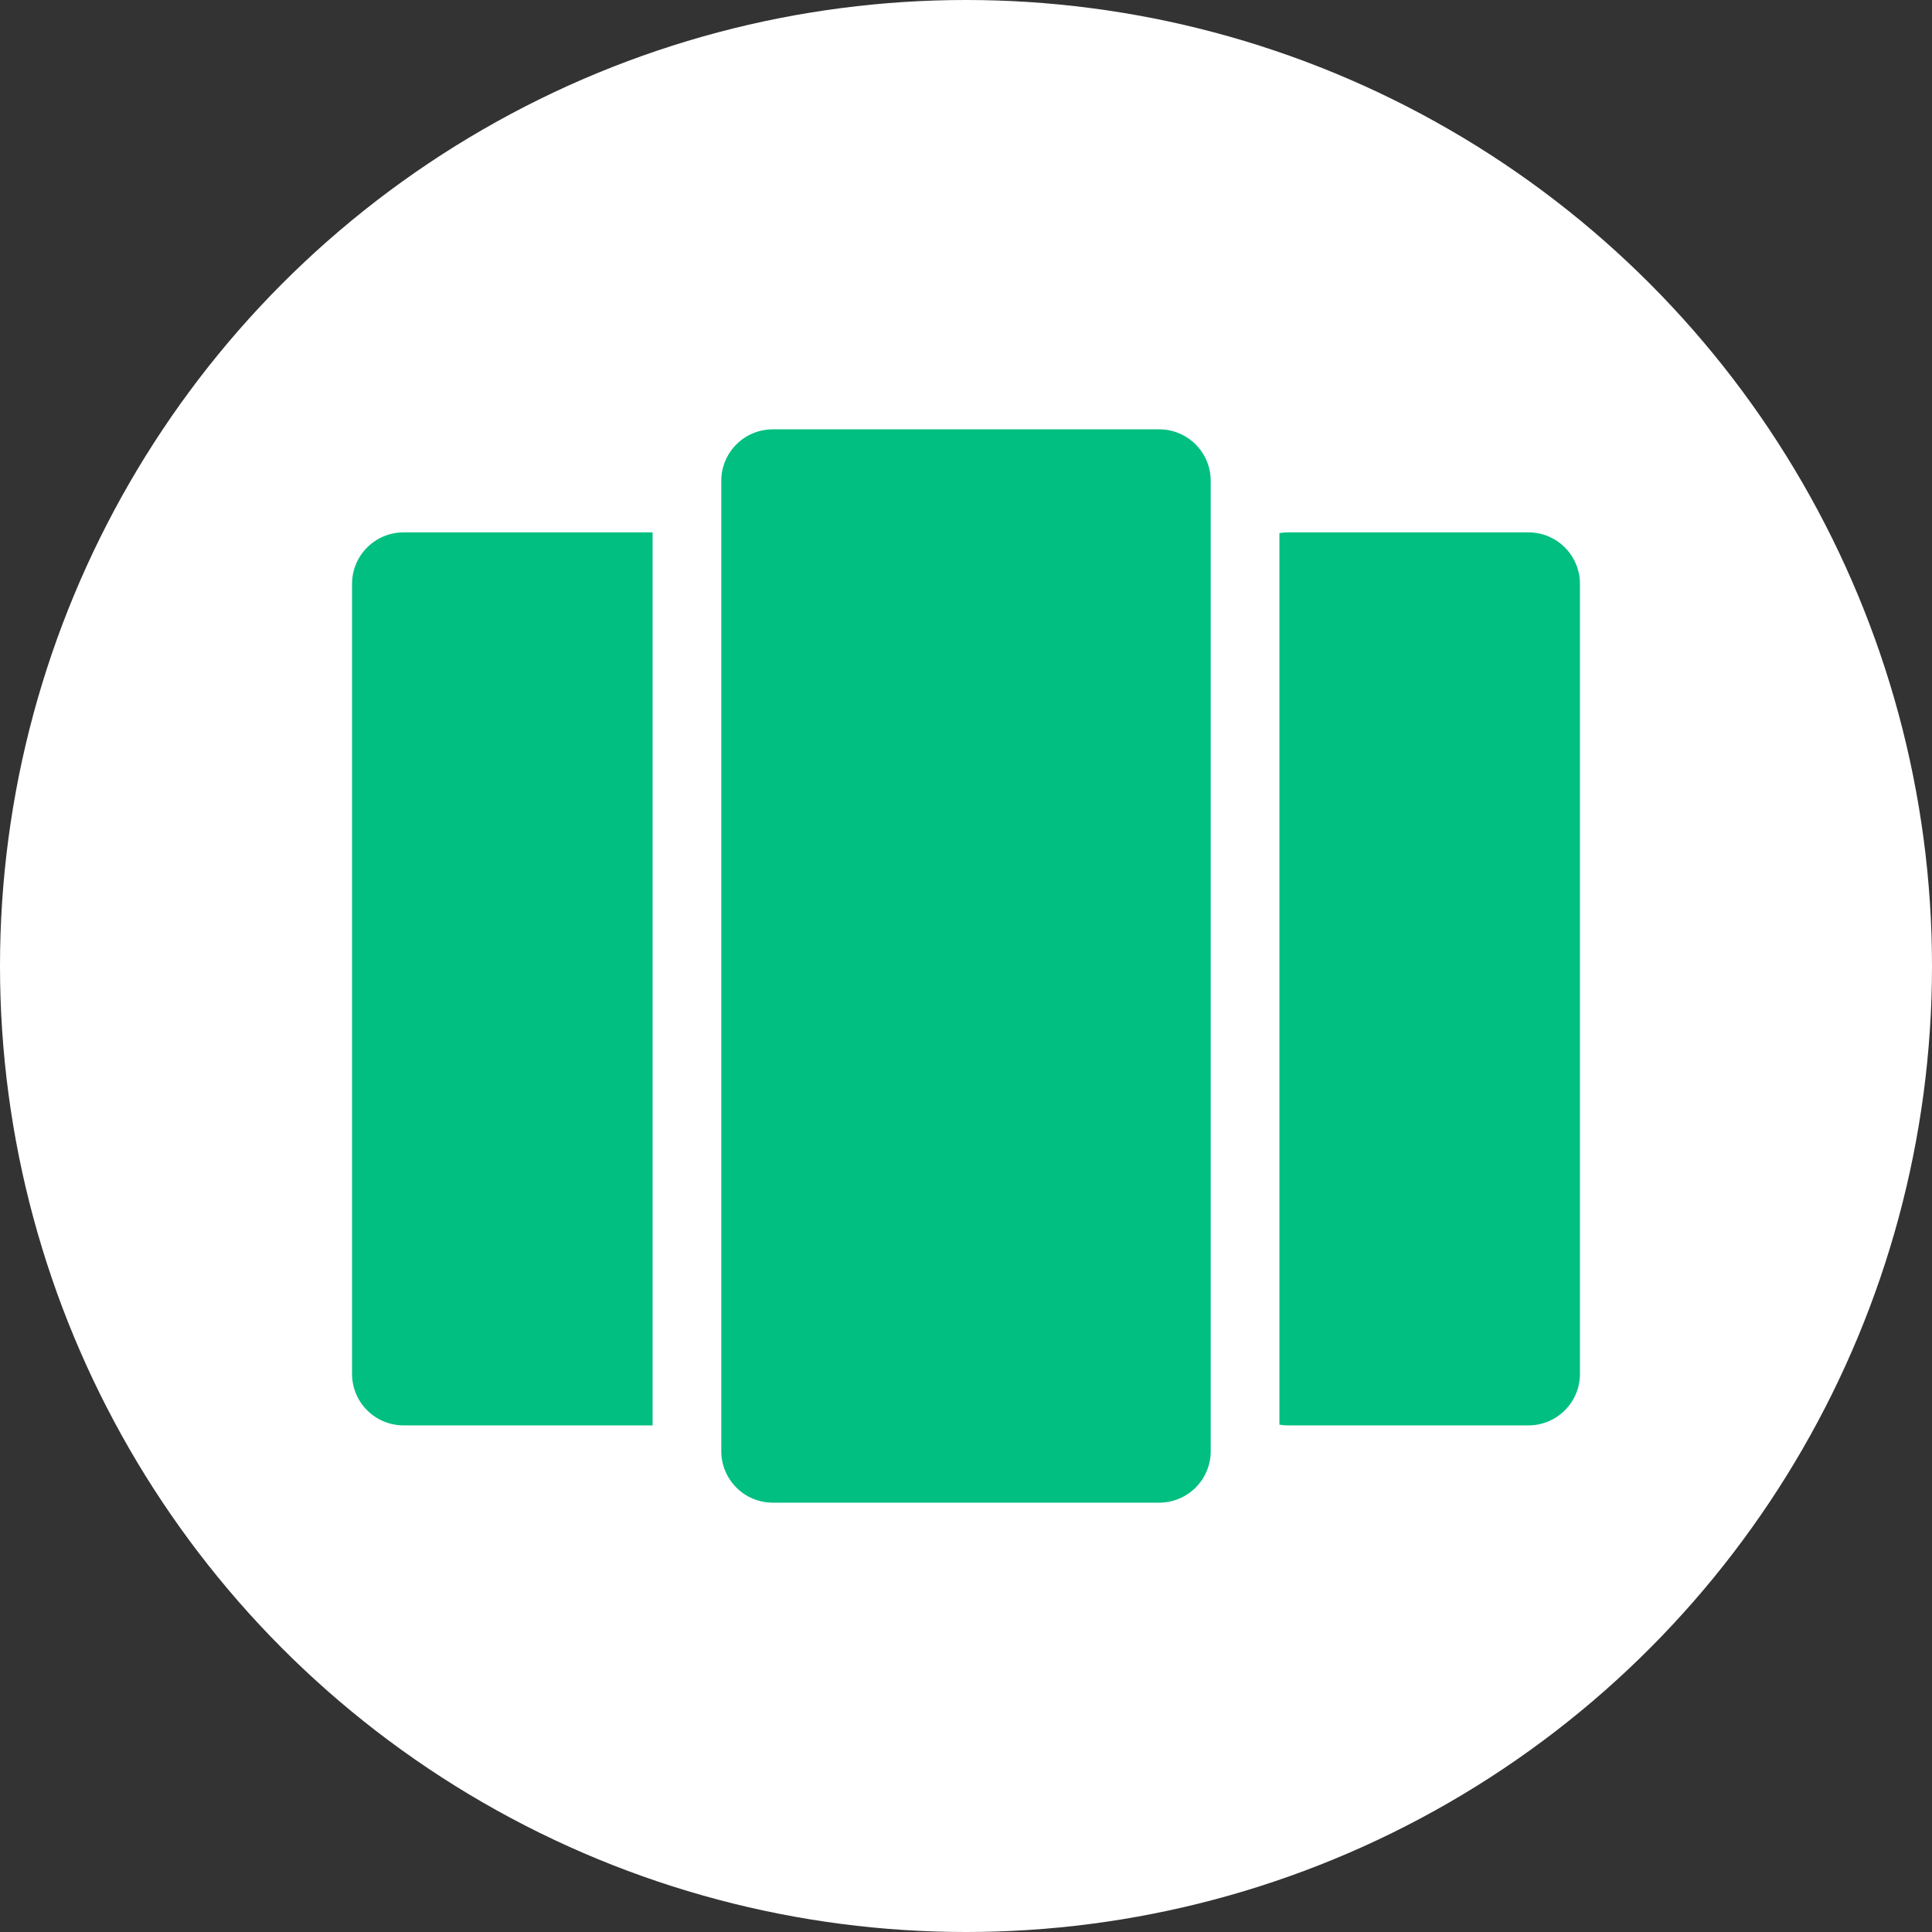
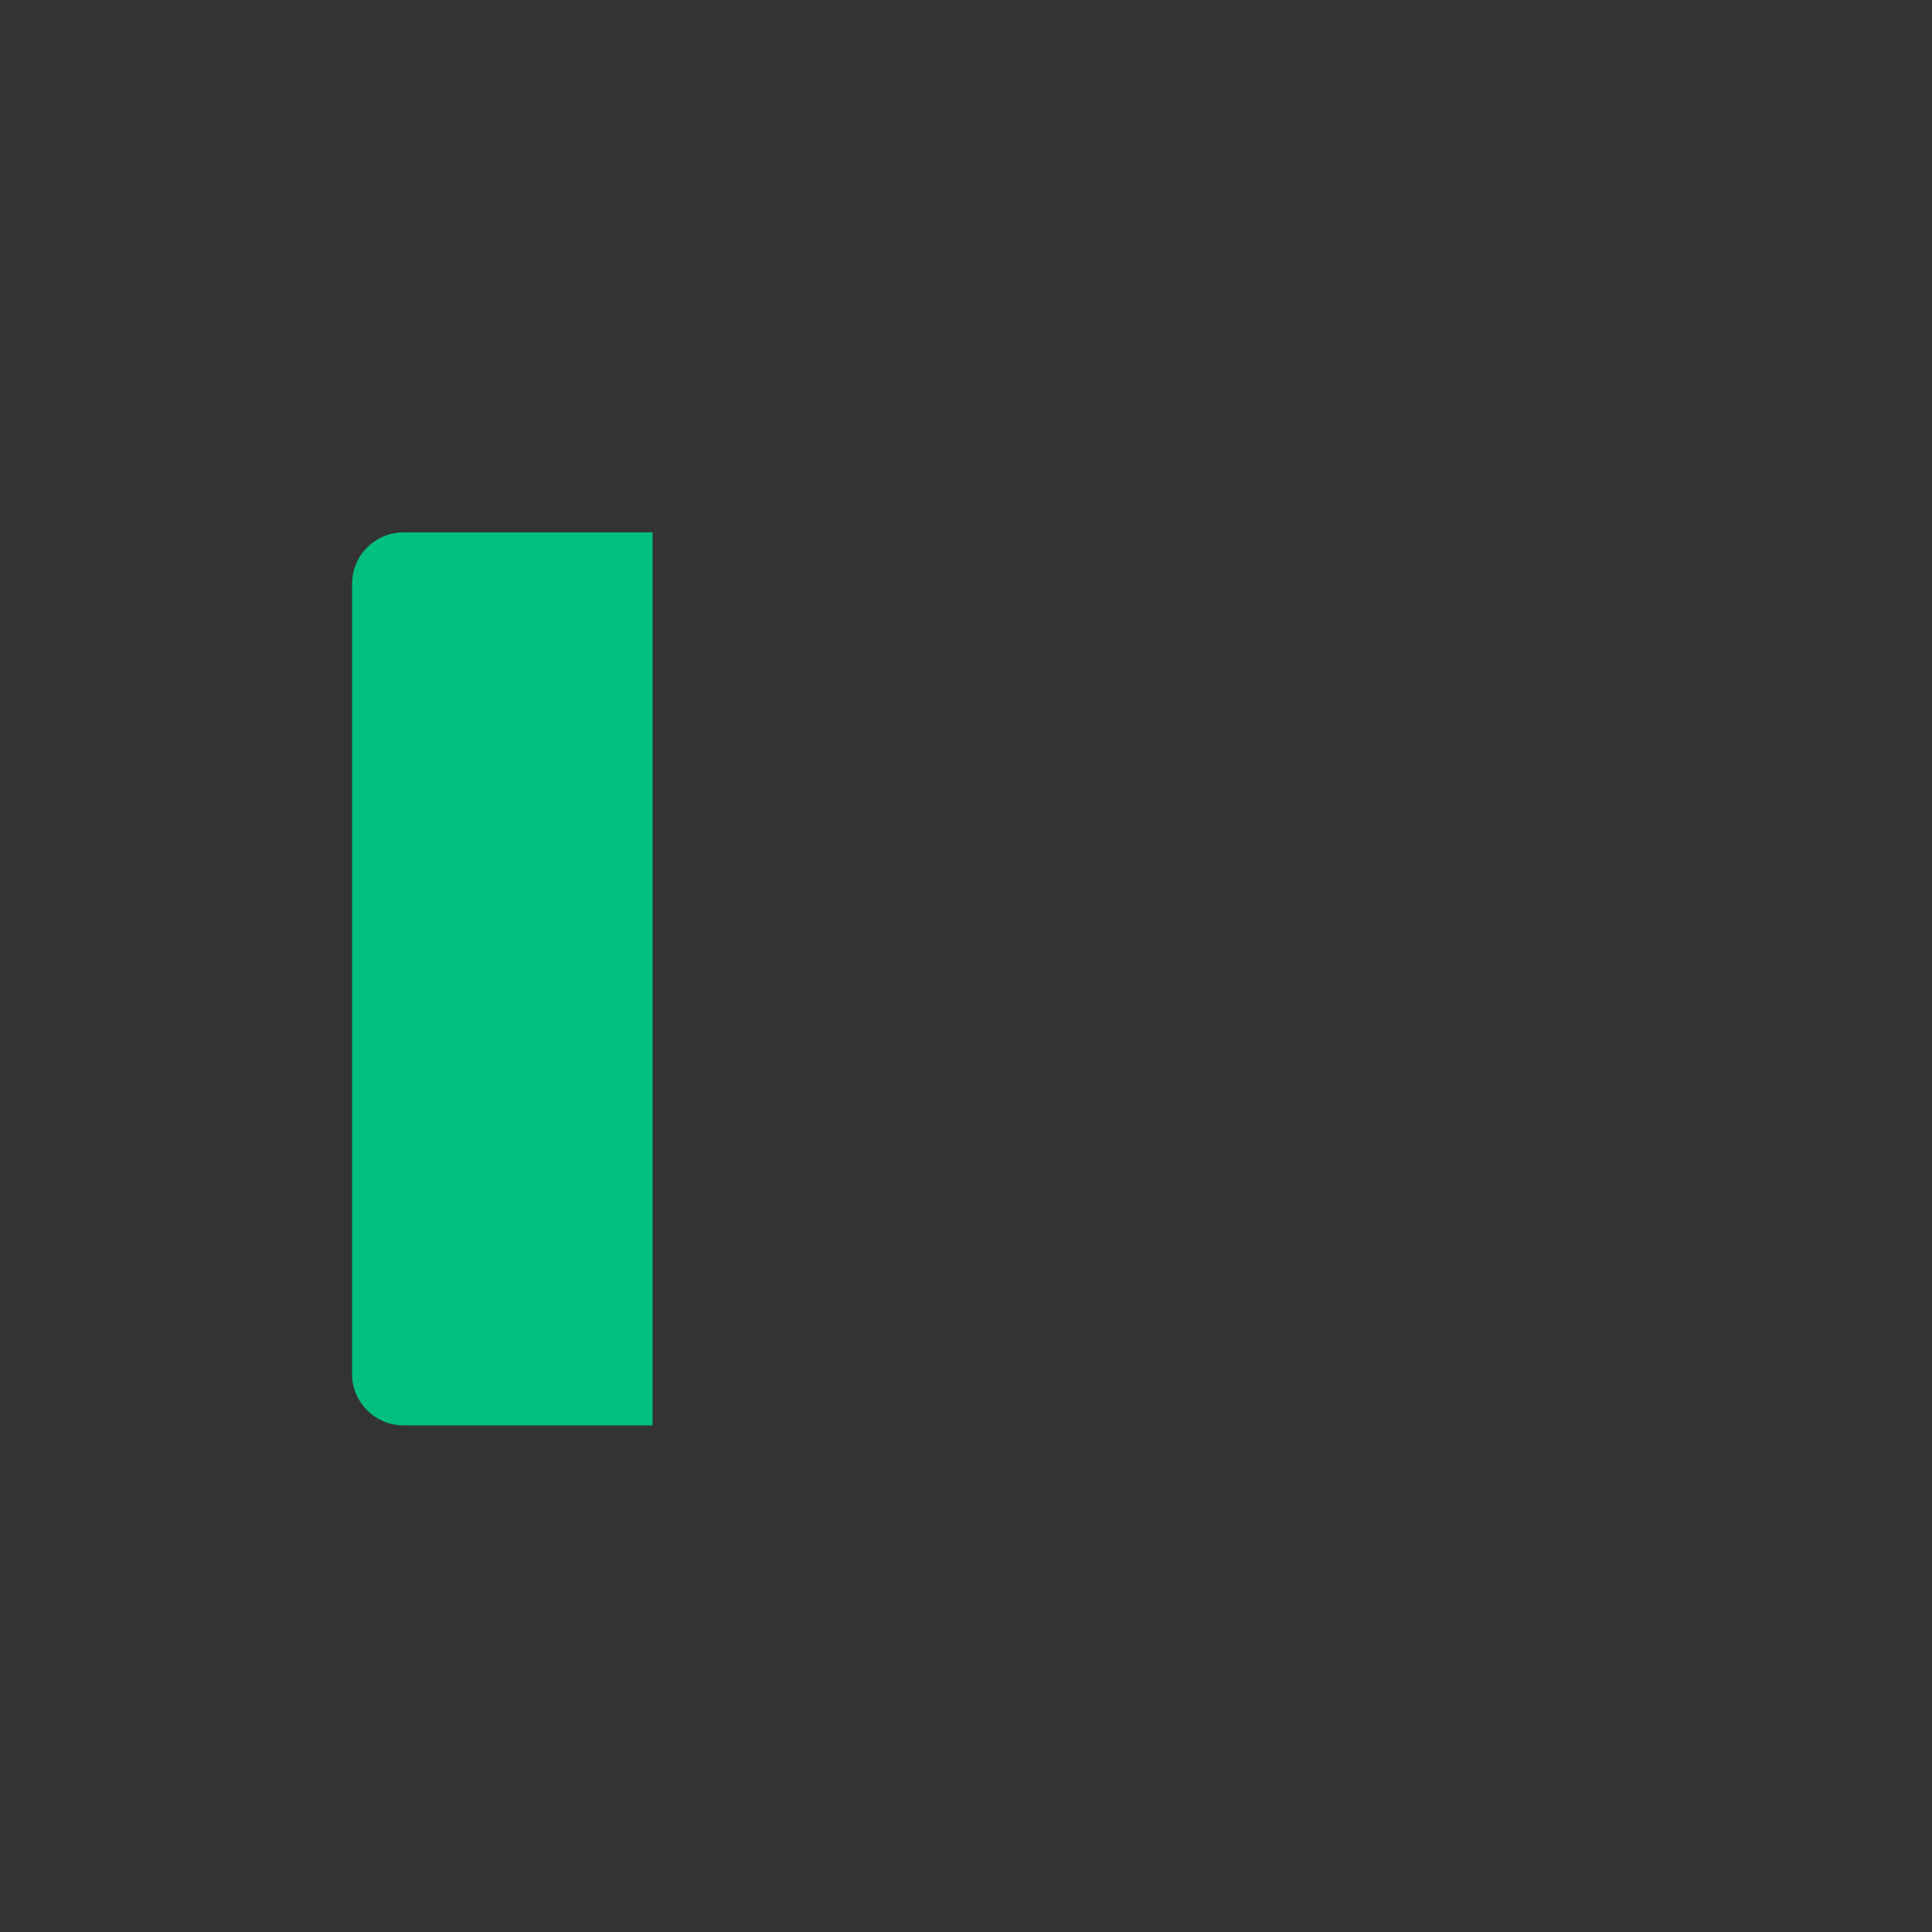
<svg xmlns="http://www.w3.org/2000/svg" width="225" height="225" viewBox="0 0 225 225" fill="none">
  <rect x="0" y="0" width="225" height="225" fill="#333333" stroke="none" />
-   <circle cx="112.5" cy="112.5" r="112.5" fill="white" />
-   <path d="M84 56C84 52.686 86.686 50 90 50H135C138.314 50 141 52.686 141 56V169C141 172.314 138.314 175 135 175H90C86.686 175 84 172.314 84 169V56Z" fill="#01BF81" />
  <path fill-rule="evenodd" clip-rule="evenodd" d="M76 62H47C43.686 62 41 64.686 41 68V160C41 163.314 43.686 166 47 166H76V62Z" fill="#01BF81" />
-   <path fill-rule="evenodd" clip-rule="evenodd" d="M149 165.917C149.325 165.972 149.659 166 150 166H178C181.314 166 184 163.314 184 160V68C184 64.686 181.314 62 178 62H150C149.659 62 149.325 62.028 149 62.083V165.917Z" fill="#01BF81" />
</svg>